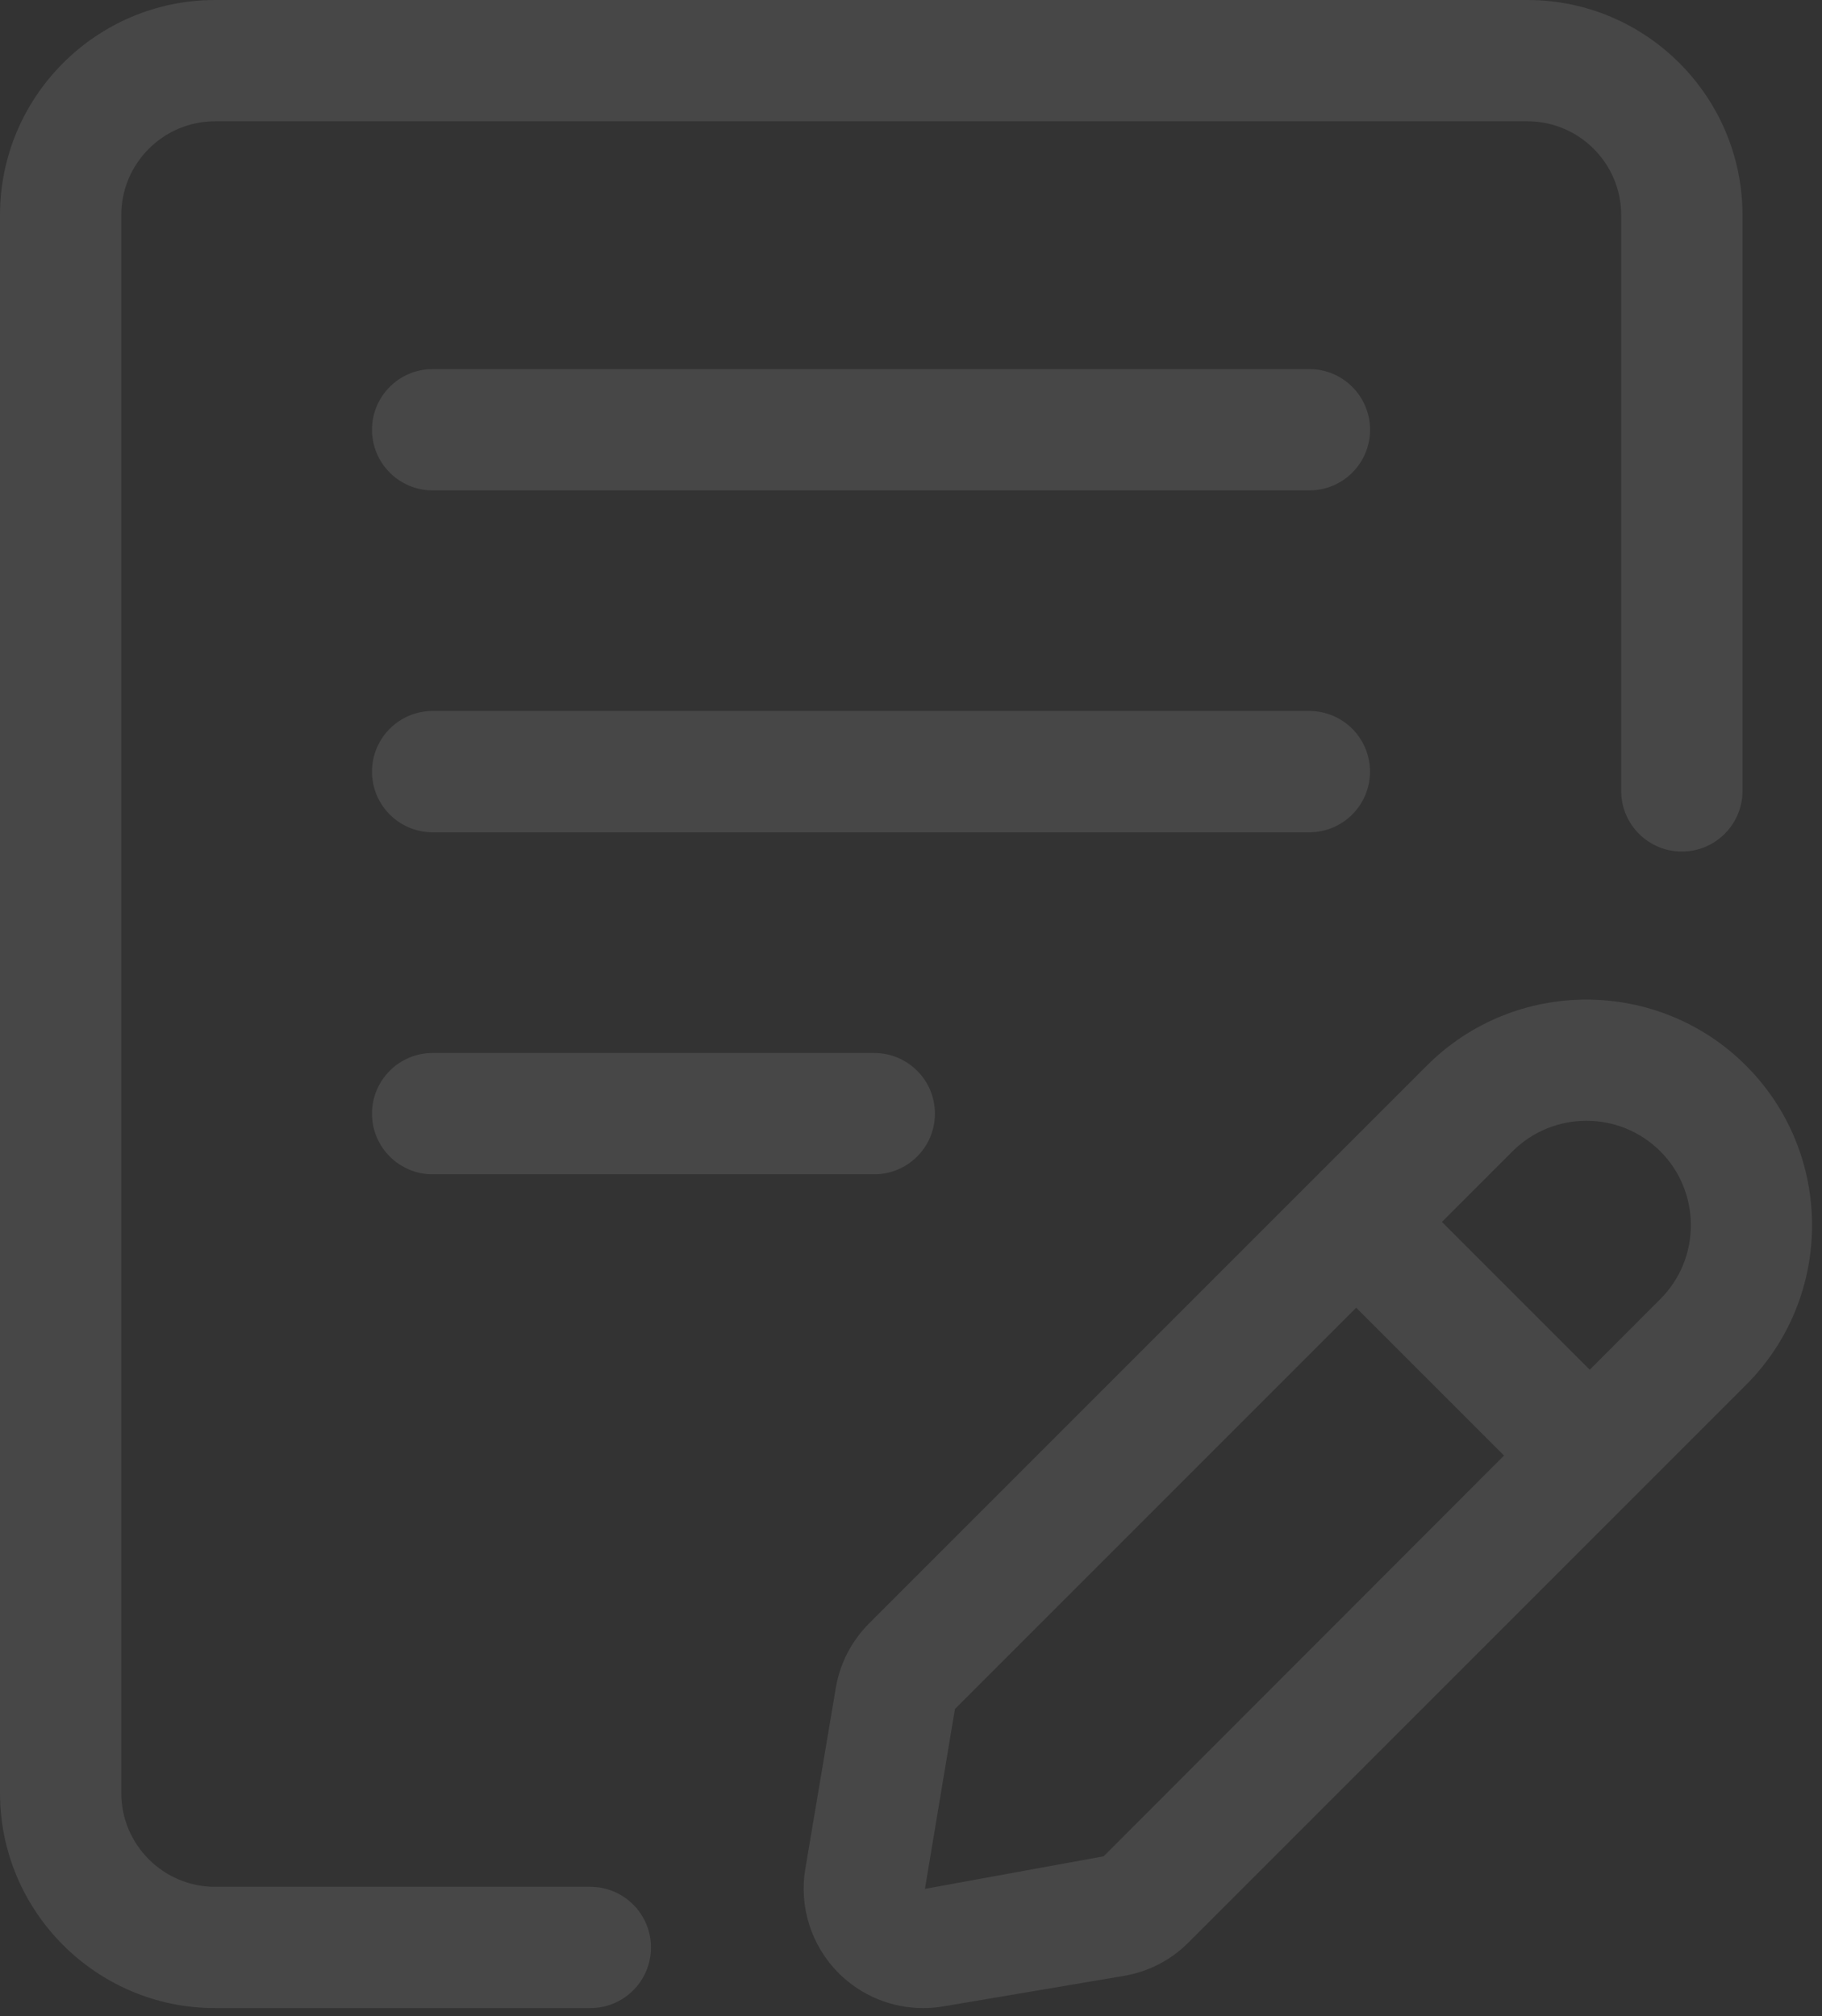
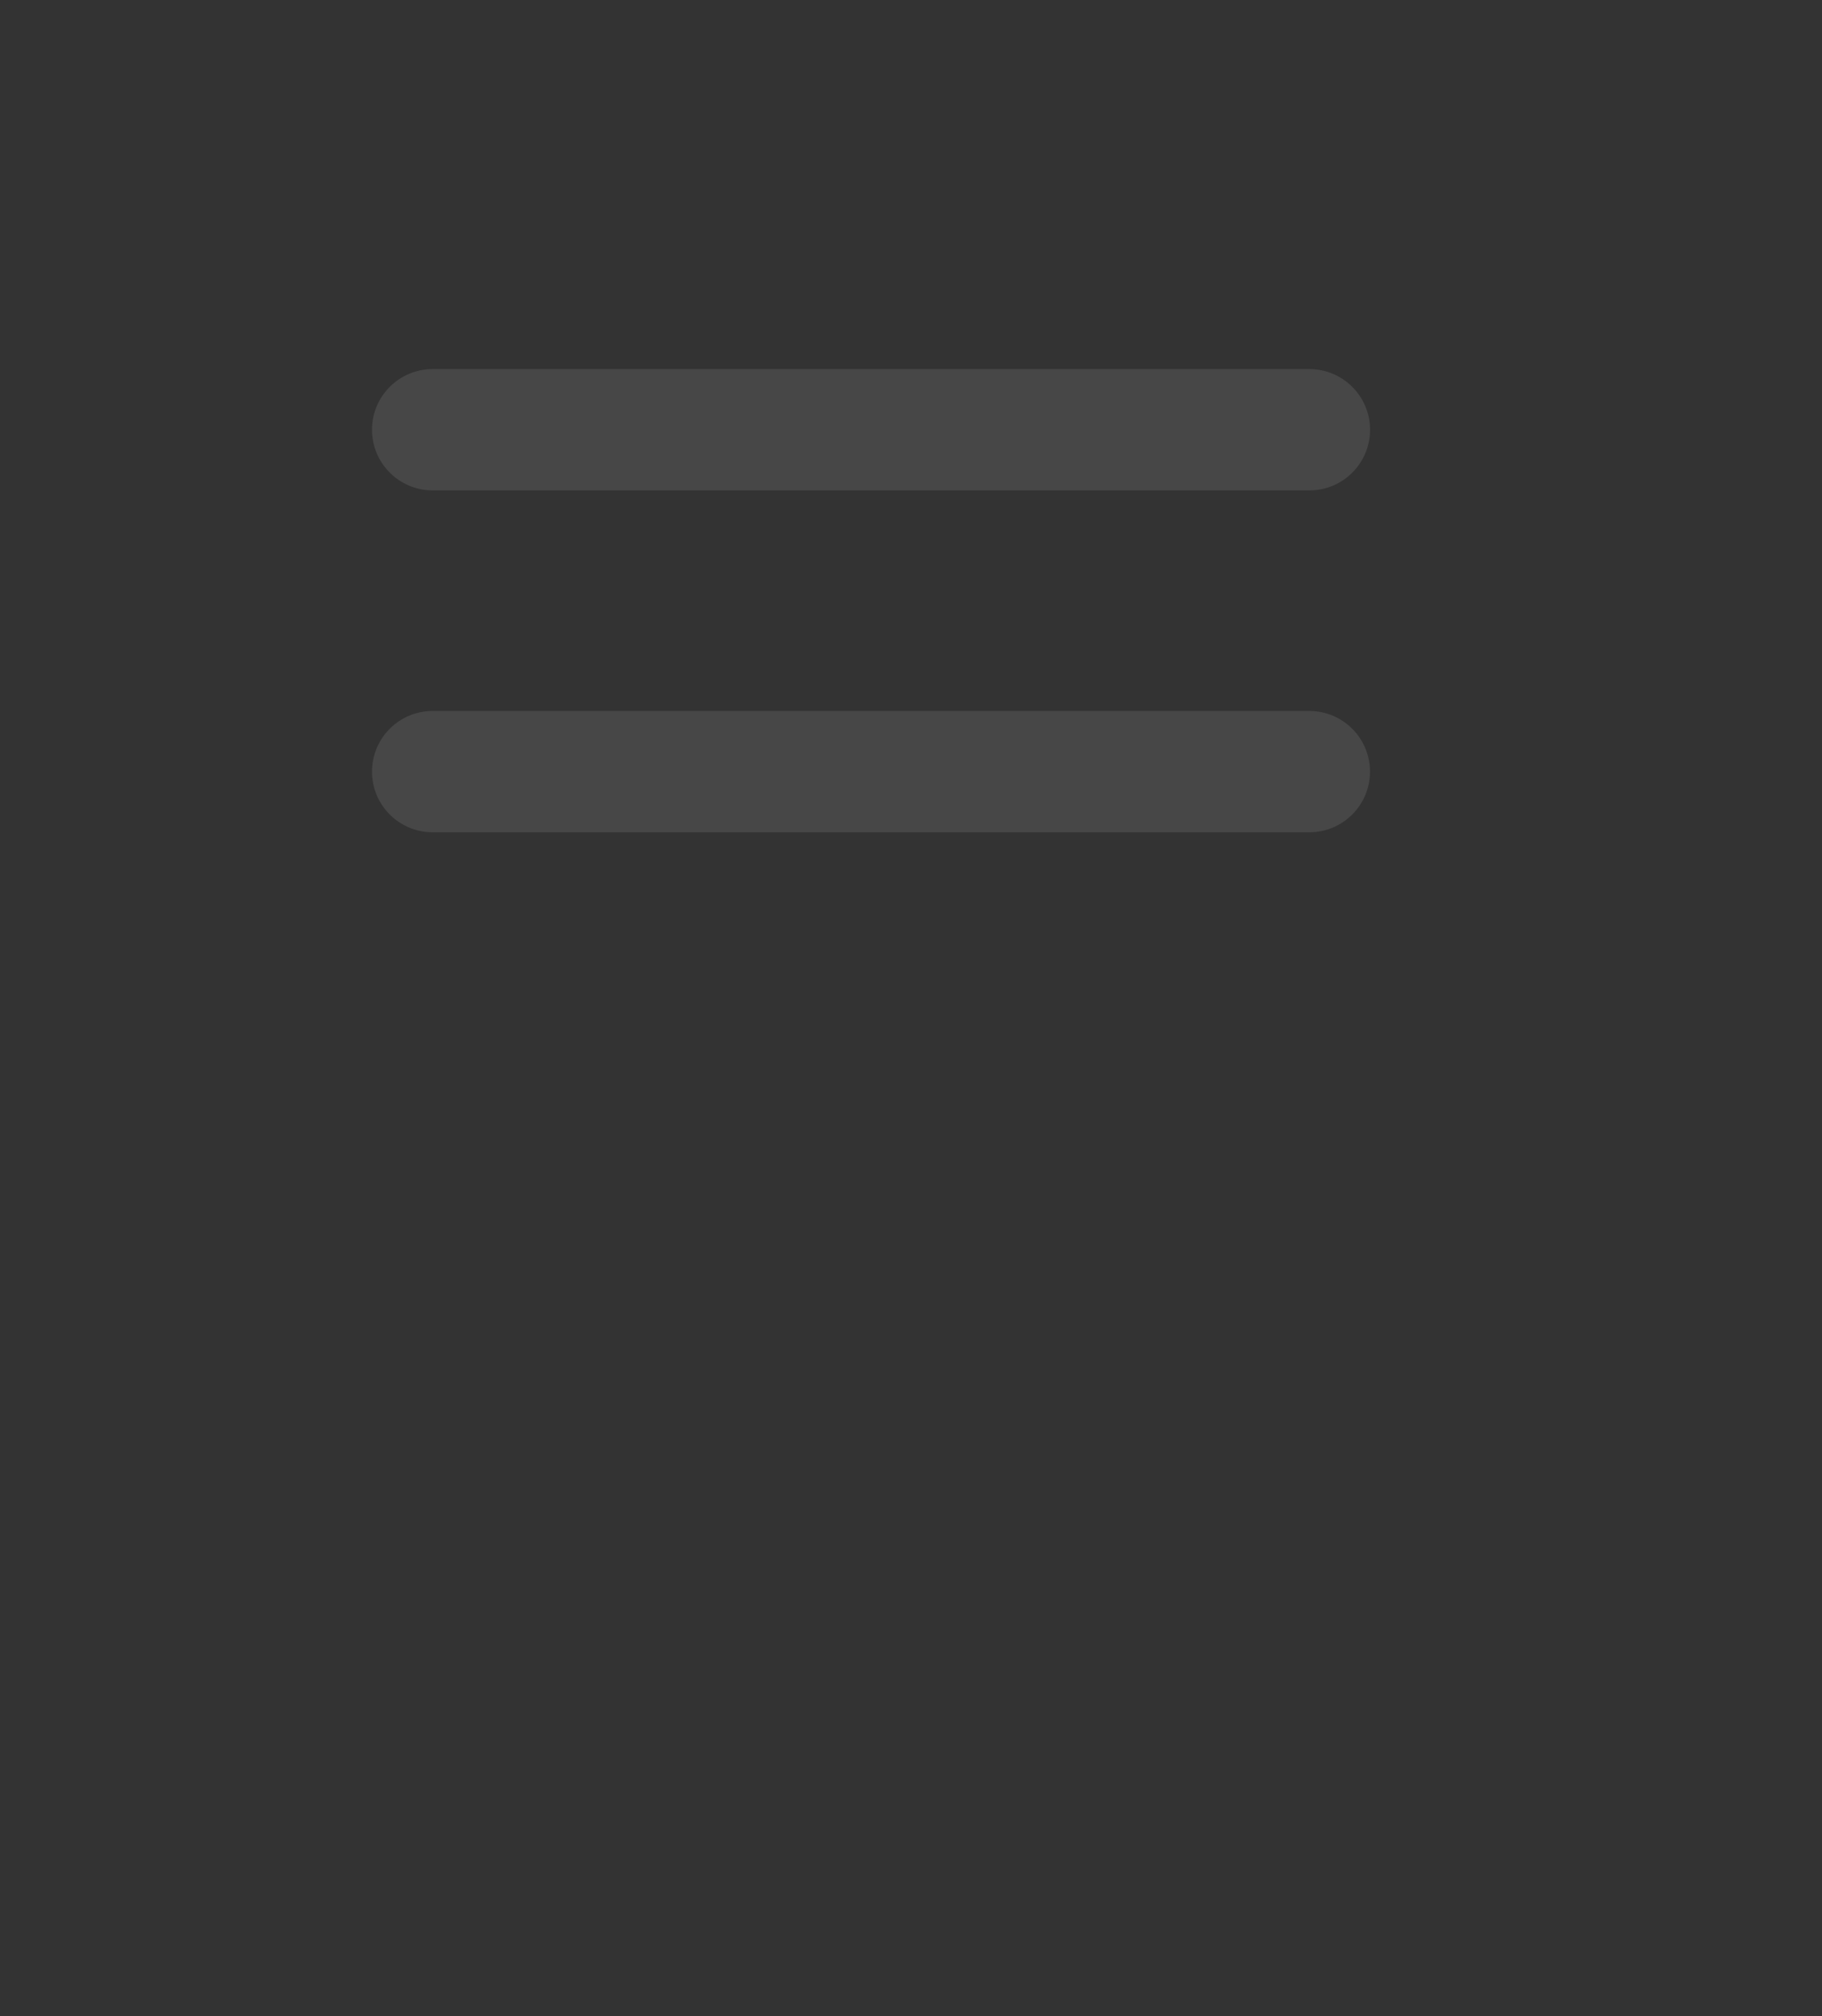
<svg xmlns="http://www.w3.org/2000/svg" width="100%" height="100%" viewBox="0 0 169 187" version="1.1" xml:space="preserve" style="fill-rule:evenodd;clip-rule:evenodd;stroke-linejoin:round;stroke-miterlimit:2;">
  <rect x="0" y="0" width="169" height="187" fill="#333333" stroke="none" />
  <g>
    <path d="M121.449,34.233l-81.319,-0c-3.106,-0 -5.625,2.518 -5.625,5.625c0,3.106 2.519,5.625 5.625,5.625l81.325,-0c3.107,-0 5.625,-2.519 5.625,-5.625c0,-3.107 -2.525,-5.625 -5.631,-5.625Z" style="fill:#fff;fill-opacity:0.1;fill-rule:nonzero;" />
    <path d="M127.074,71.568c0,-3.107 -2.519,-5.625 -5.625,-5.625l-81.319,-0c-3.106,-0 -5.625,2.518 -5.625,5.625c0,3.106 2.519,5.625 5.625,5.625l81.325,-0c3.1,-0 5.619,-2.519 5.619,-5.625Z" style="fill:#fff;fill-opacity:0.1;fill-rule:nonzero;" />
-     <path d="M40.13,97.664c-3.106,0 -5.625,2.519 -5.625,5.625c0,3.106 2.519,5.625 5.625,5.625l40.963,0c3.106,0 5.625,-2.519 5.625,-5.625c-0,-3.106 -2.519,-5.625 -5.625,-5.625l-40.963,0Z" style="fill:#fff;fill-opacity:0.1;fill-rule:nonzero;" />
-     <path d="M54.756,175l-34.806,0c-4.8,0 -8.7,-3.906 -8.7,-8.7l0,-146.35c0,-4.8 3.906,-8.7 8.7,-8.7l121.725,-0c4.794,-0 8.7,3.906 8.7,8.7l-0,53.406c-0,3.107 2.519,5.625 5.625,5.625c3.106,0 5.625,-2.518 5.625,-5.625l-0,-53.406c-0,-11 -8.95,-19.95 -19.944,-19.95l-121.731,-0c-11,-0 -19.95,8.95 -19.95,19.95l-0,146.35c-0,11 8.95,19.95 19.95,19.95l34.806,0c3.106,0 5.625,-2.519 5.625,-5.625c0,-3.106 -2.519,-5.625 -5.625,-5.625Z" style="fill:#fff;fill-opacity:0.1;fill-rule:nonzero;" />
-     <path d="M161.956,98.839c-8.162,-8.169 -21.456,-8.169 -29.612,-0l-51.719,51.719c-1.638,1.637 -2.713,3.712 -3.1,5.993l-2.825,16.769c-0.6,3.531 0.556,7.15 3.087,9.681c2.088,2.094 4.932,3.25 7.844,3.25c0.613,0 1.225,-0.05 1.838,-0.156l16.756,-2.831c2.287,-0.381 4.369,-1.45 6.006,-3.094l51.719,-51.719c8.169,-8.162 8.169,-21.45 0.006,-29.612Zm-59.587,73.331l-16.575,3.019l2.781,-16.681l37.219,-37.219l13.712,13.712l-37.137,37.169Zm51.631,-51.675l-6.544,6.55l-13.712,-13.712l6.55,-6.55c1.887,-1.888 4.375,-2.832 6.856,-2.832c2.481,0 4.962,0.944 6.856,2.832c3.775,3.787 3.775,9.931 -0.006,13.712Z" style="fill:#fff;fill-opacity:0.1;fill-rule:nonzero;" />
  </g>
</svg>